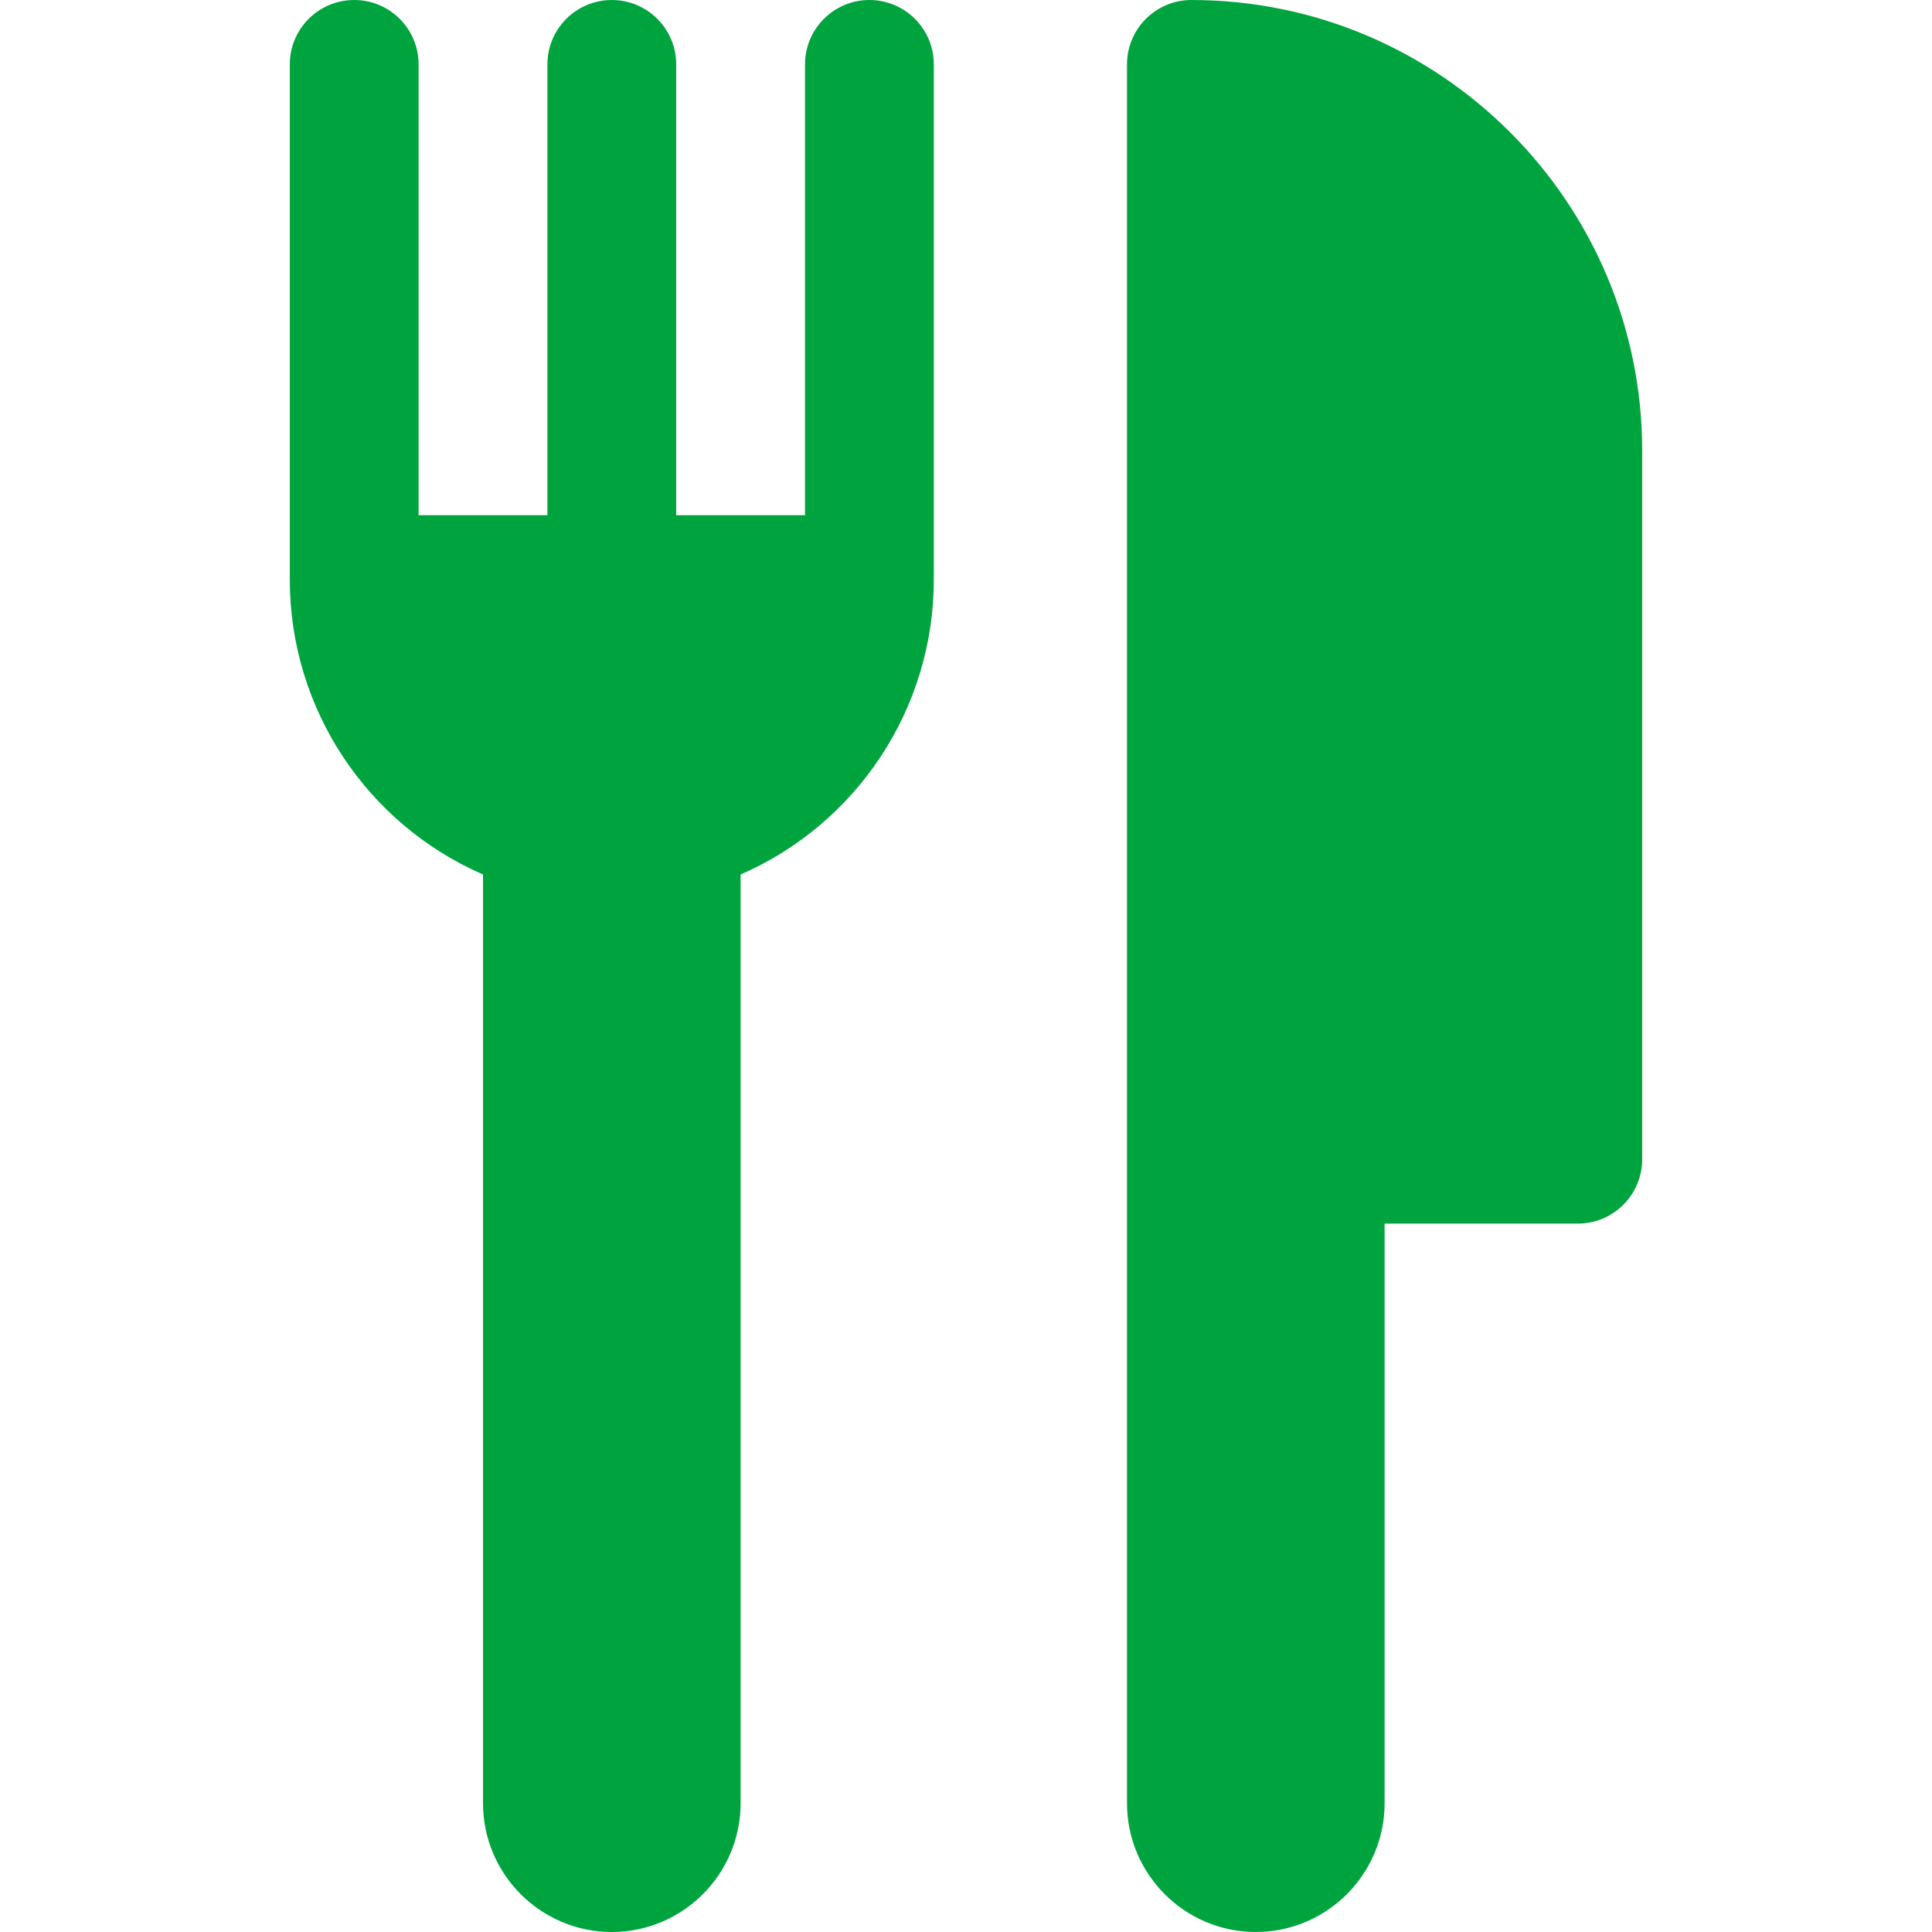
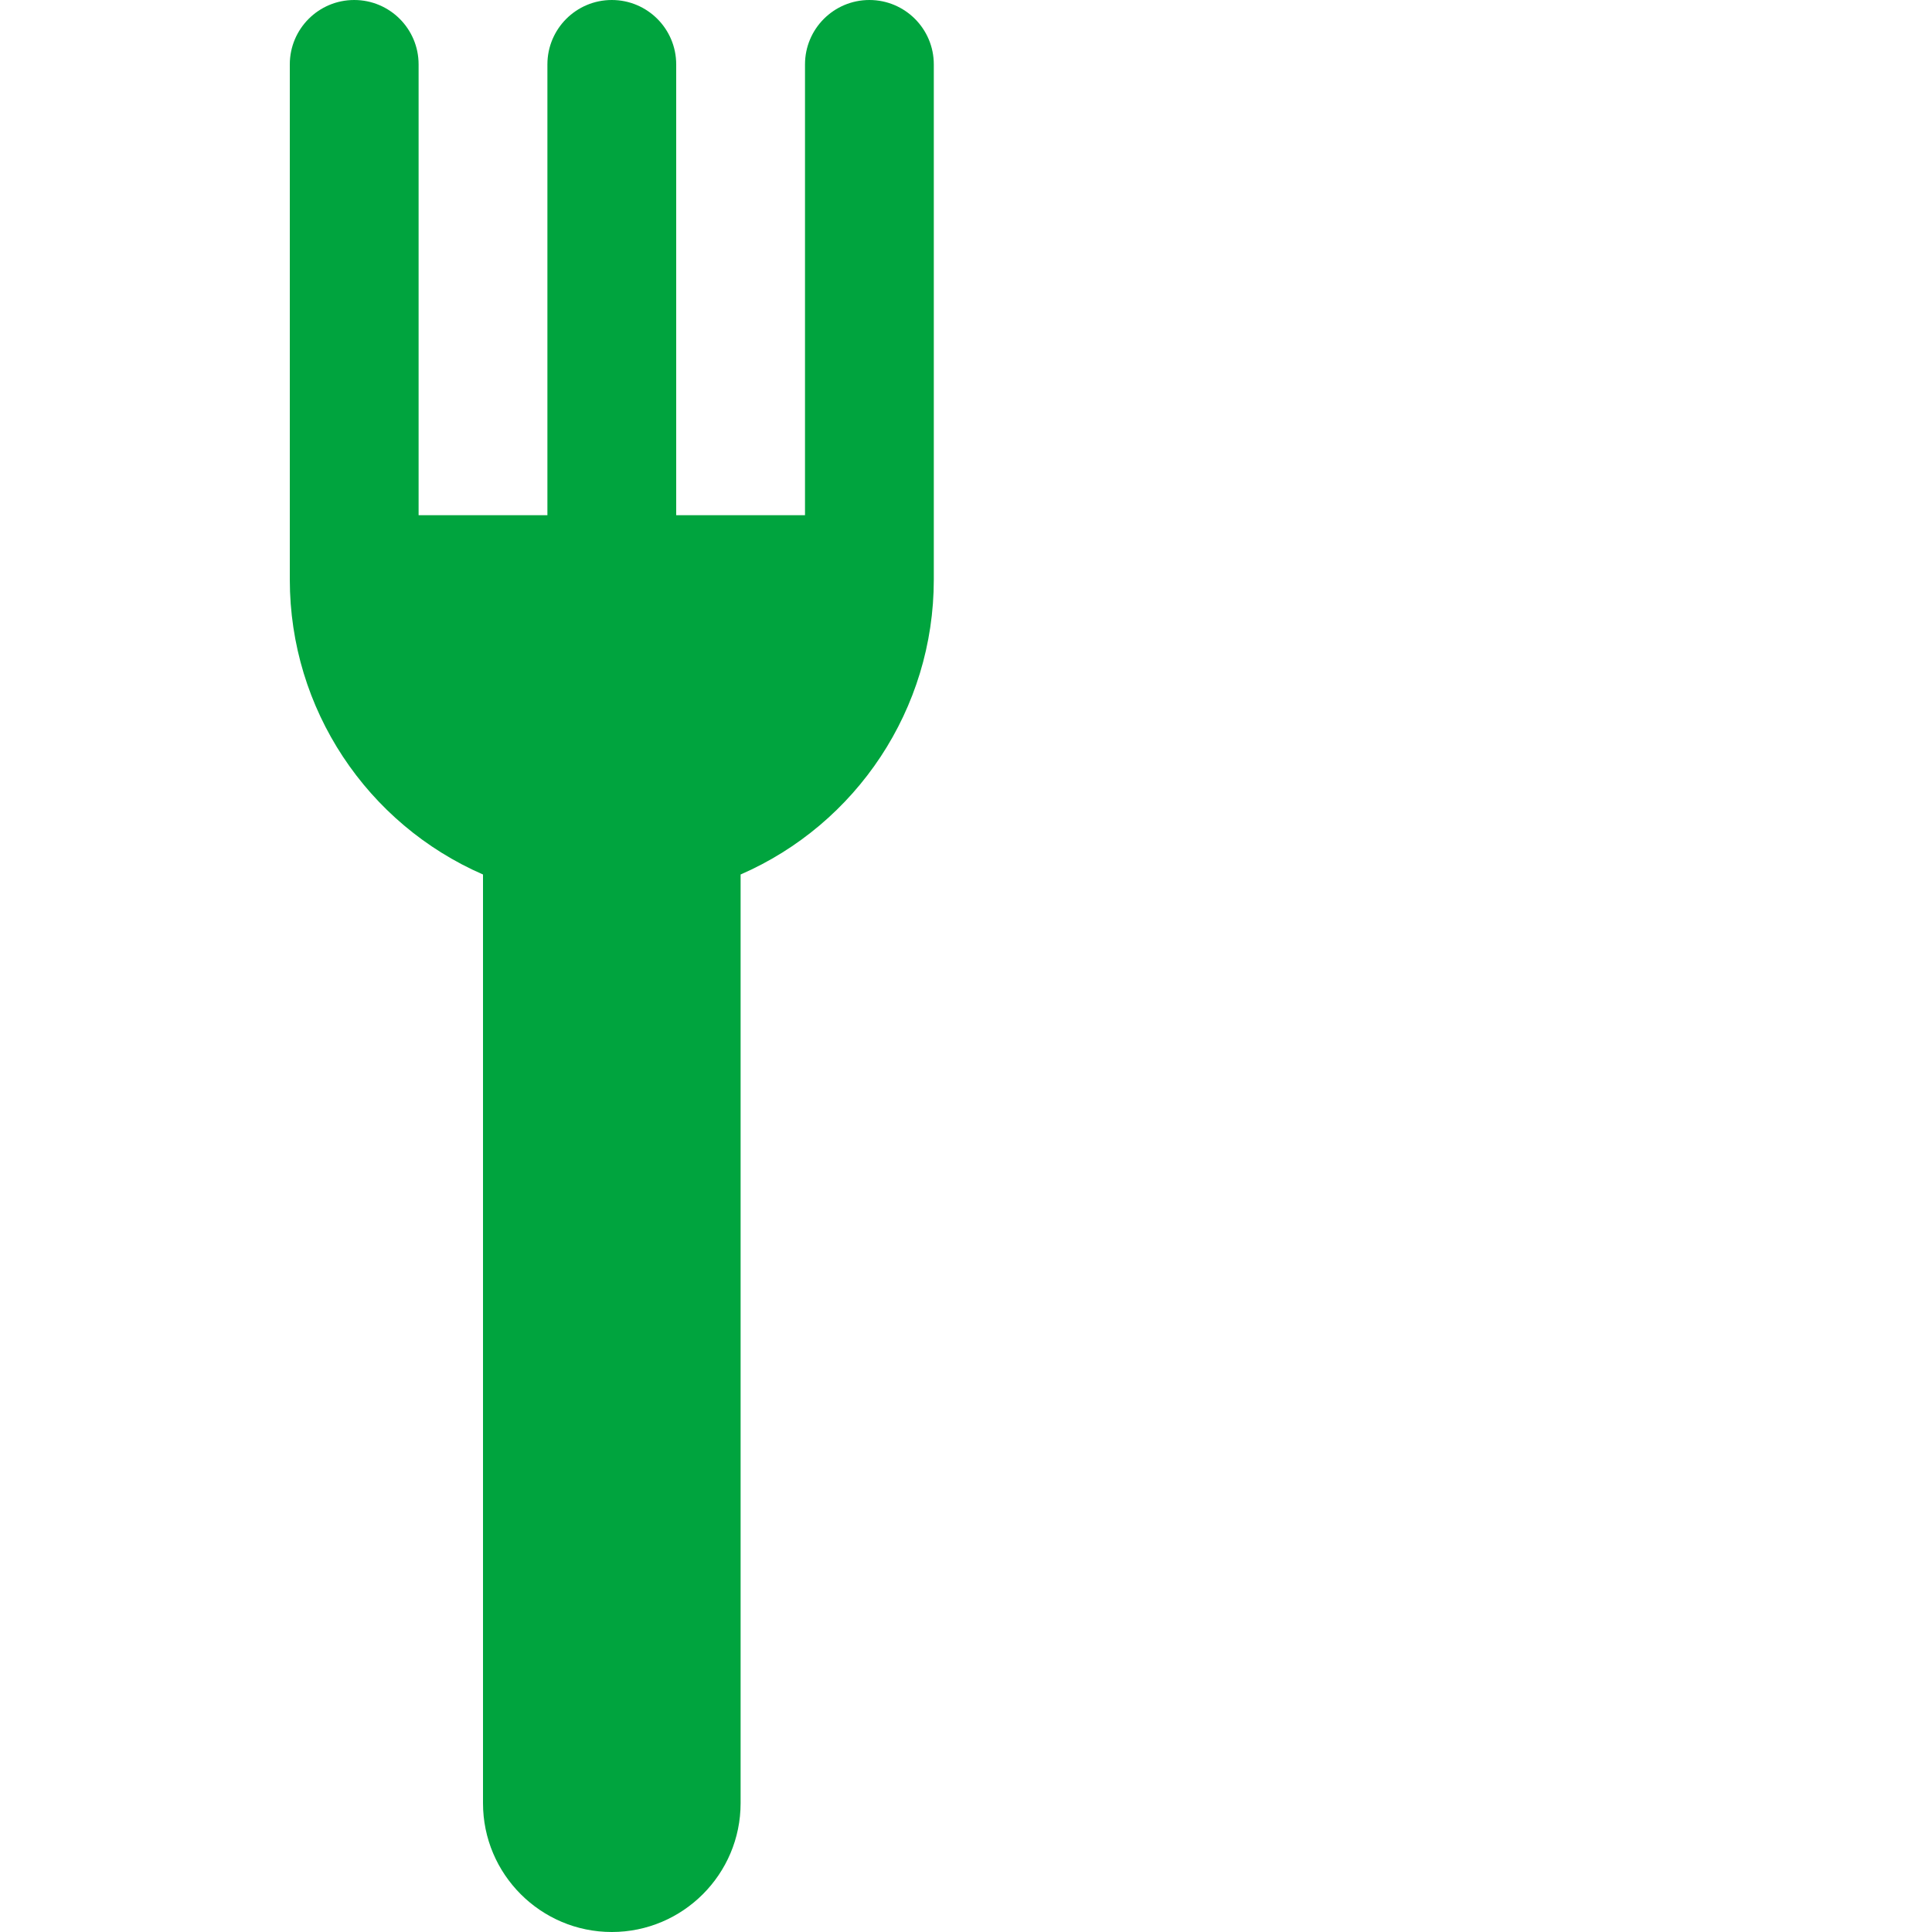
<svg xmlns="http://www.w3.org/2000/svg" version="1.1" id="Layer_1" x="0px" y="0px" width="512px" height="512px" viewBox="0 0 512 512" enable-background="new 0 0 512 512" xml:space="preserve">
  <g>
    <path fill="#00A43E" d="M230.4,0c-9.425,0-17.066,7.641-17.066,17.067v119.467h-34.133V17.067C179.201,7.641,171.559,0,162.134,0   s-17.066,7.641-17.066,17.067v119.467h-34.134V17.067C110.934,7.641,103.292,0,93.867,0S76.801,7.641,76.801,17.067V153.6   c0,34.317,20.491,64.782,51.2,78.15v246.117c0,18.824,15.313,34.133,34.133,34.133c18.821,0,34.134-15.309,34.134-34.133V231.75   c30.708-13.368,51.2-43.833,51.2-78.15V17.067C247.468,7.641,239.826,0,230.4,0z" />
-     <path fill="#00A43E" d="M315.734,0c-9.426,0-17.066,7.641-17.066,17.067v460.8c0,18.824,15.312,34.133,34.133,34.133   c18.82,0,34.133-15.309,34.133-34.133v-153.6h51.199c9.426,0,17.066-7.642,17.066-17.067V119.467   C435.199,53.591,381.608,0,315.734,0z" />
  </g>
</svg>